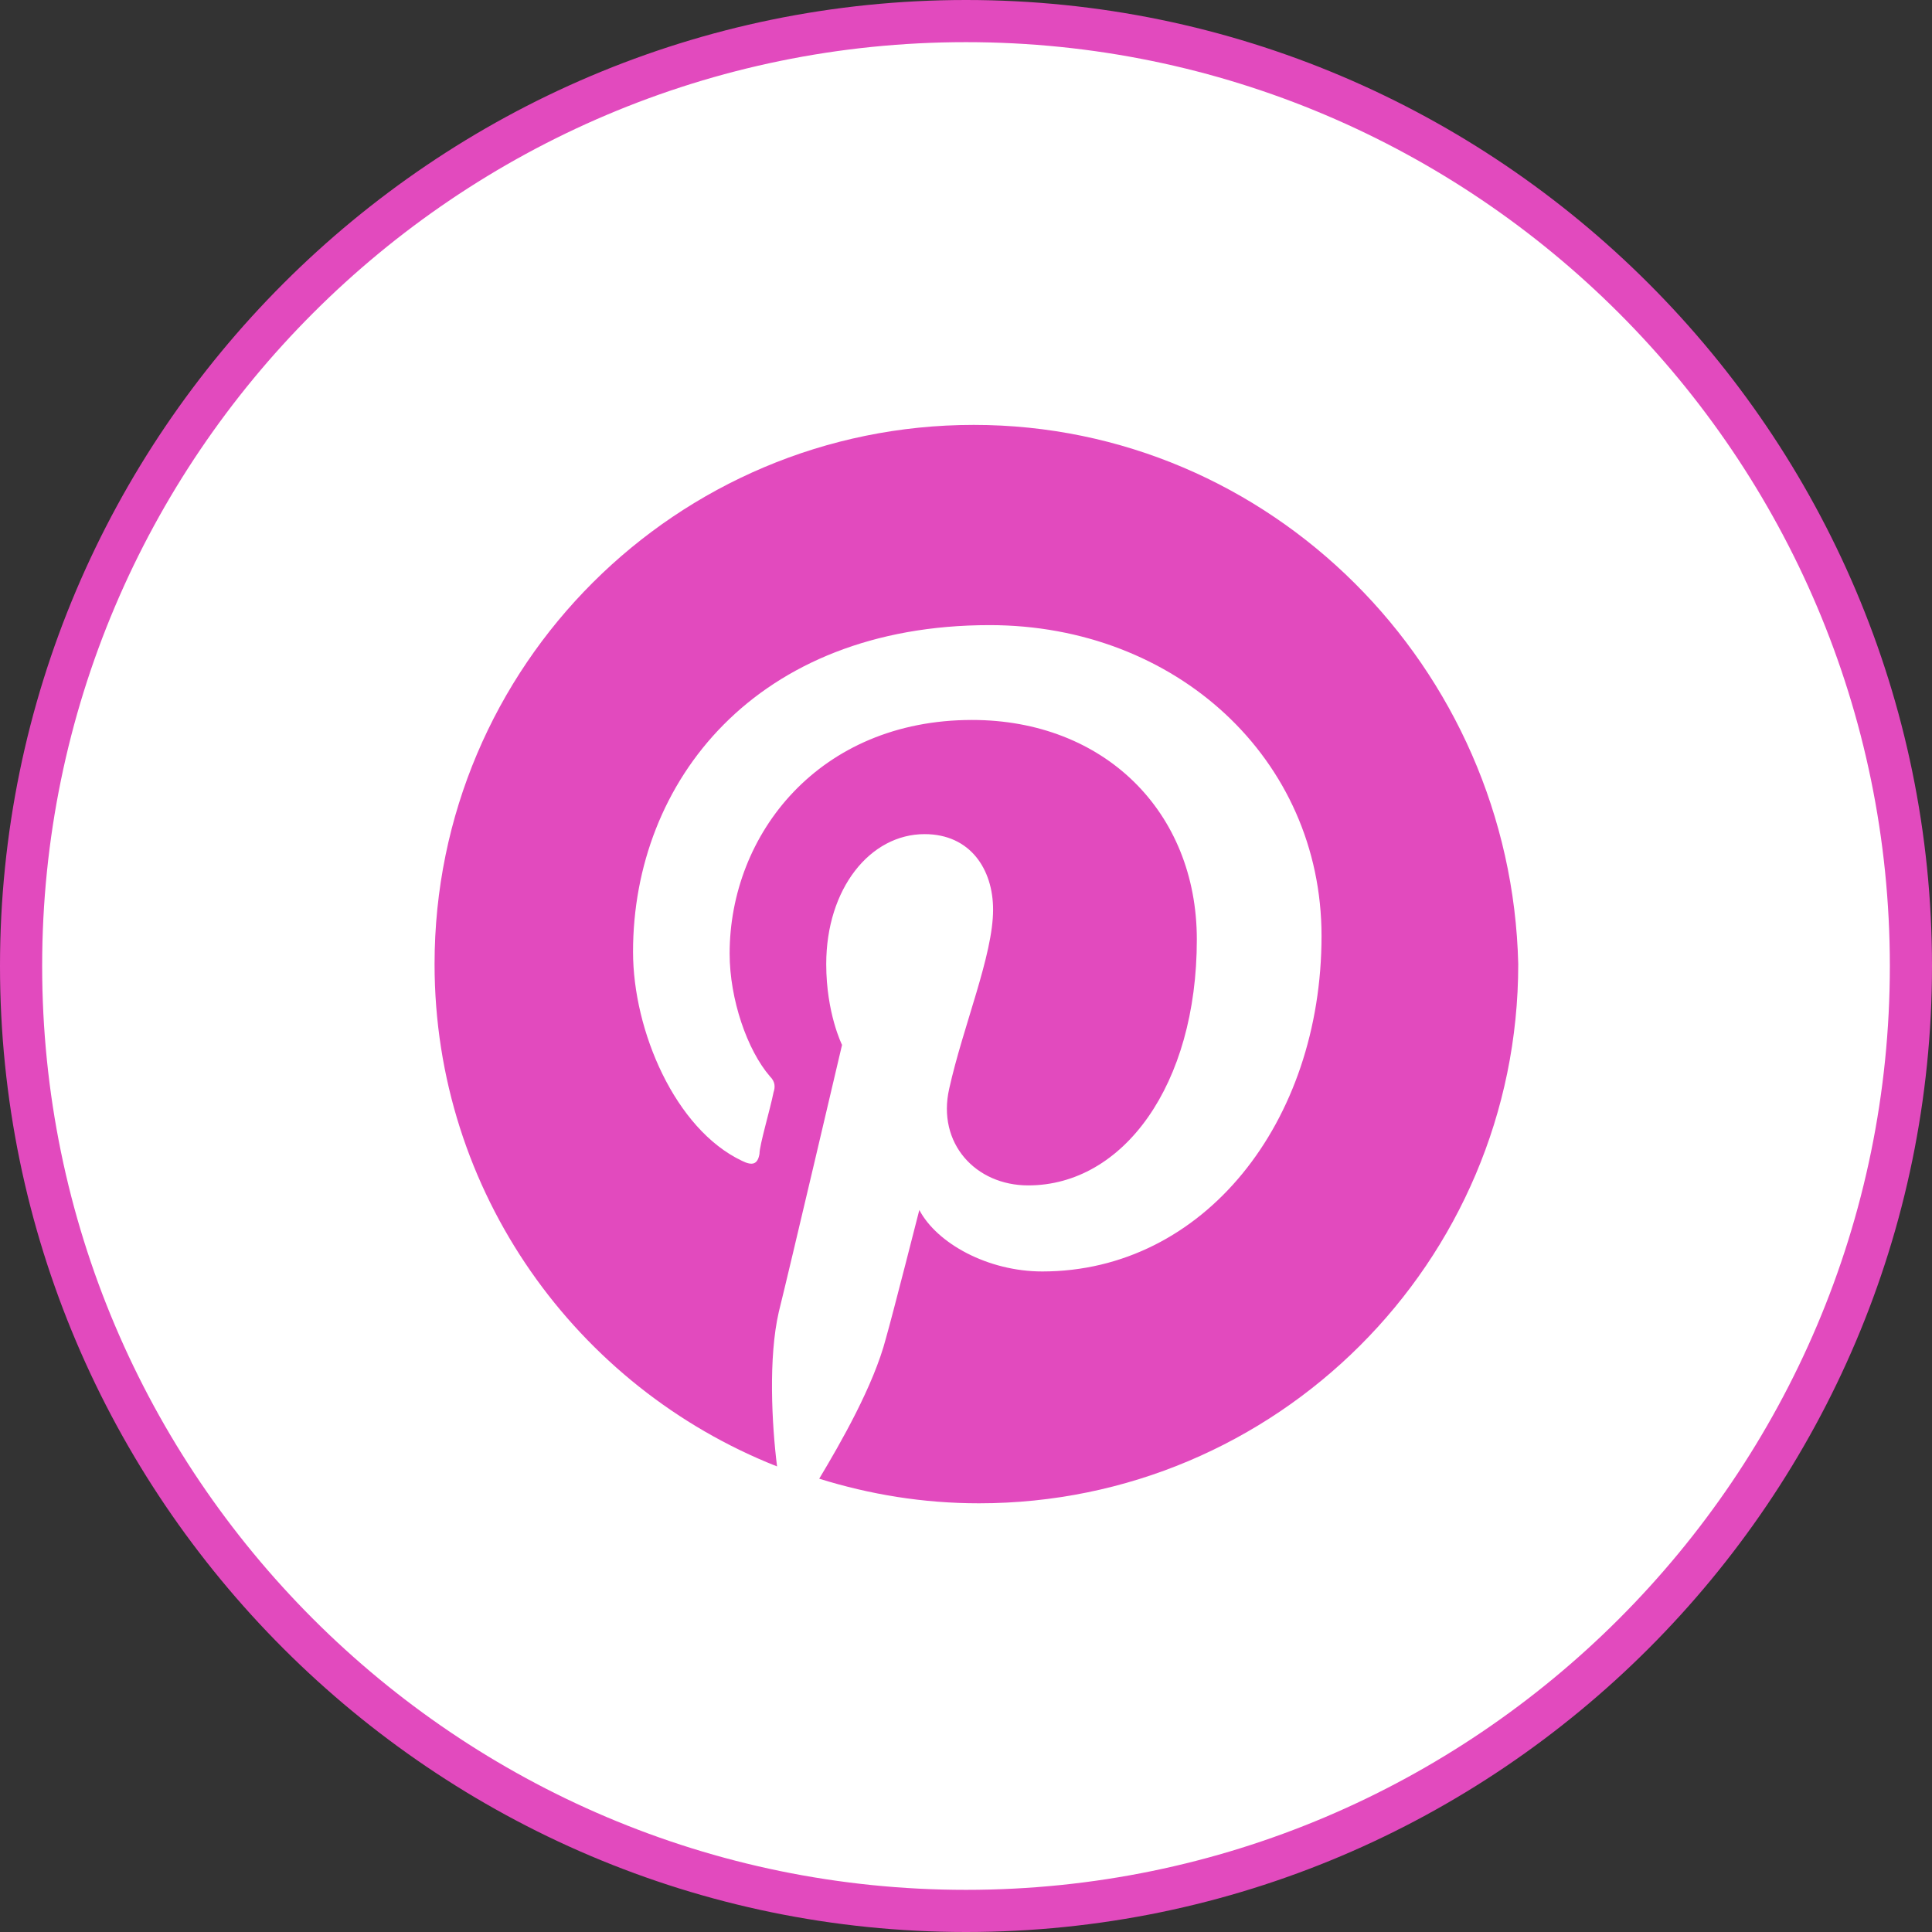
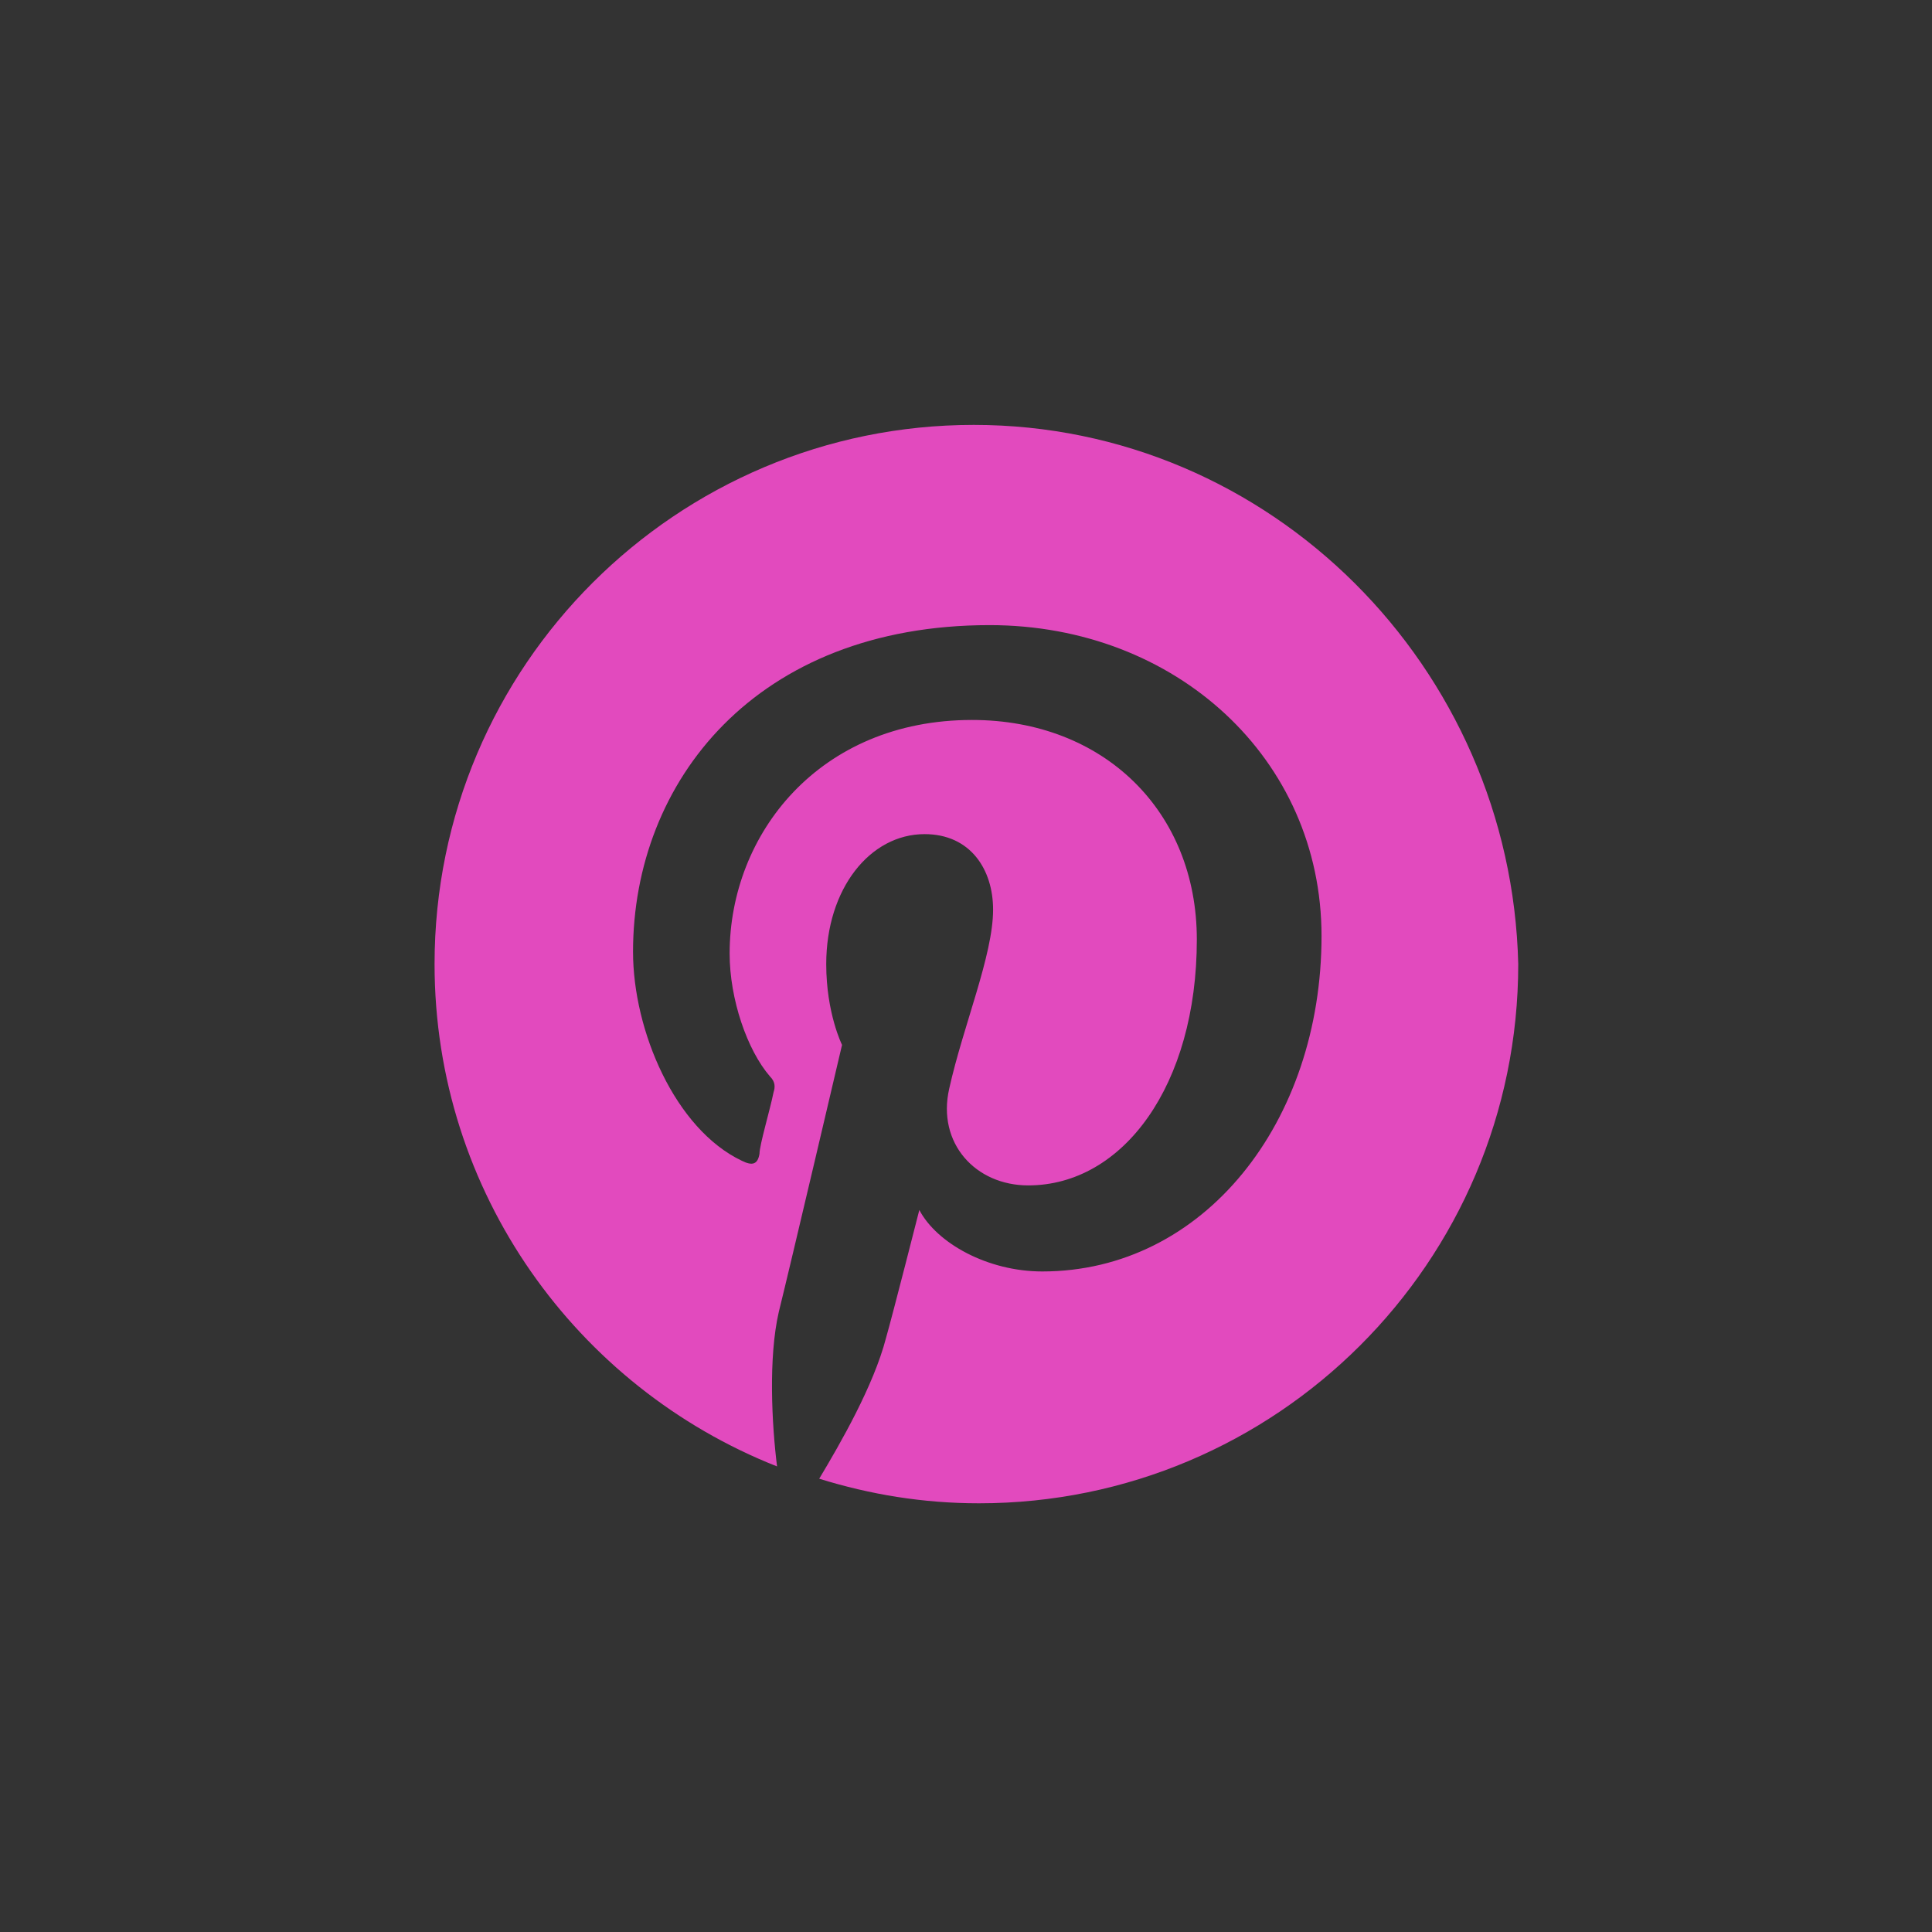
<svg xmlns="http://www.w3.org/2000/svg" version="1.1" id="pinterest" x="0px" y="0px" viewBox="0 0 110 110" style="enable-background:new 0 0 110 110;" xml:space="preserve">
  <rect x="0" y="0" width="110" height="110" fill="#333333" stroke="none" />
  <style type="text/css">
	.st0{fill:#FFFFFF;}
	.st1{fill:#E24ABE;}
</style>
-   <circle class="st0" cx="55.3" cy="55" r="54" />
  <g>
-     <path class="st1" d="M55,110C24.7,110,0,85.3,0,55C0,24.7,24.7,0,55,0c30.3,0,55,24.7,55,55C110,85.3,85.3,110,55,110z M55,2.4   C26,2.4,2.4,26,2.4,55S26,107.6,55,107.6c29,0,52.6-23.6,52.6-52.6S84,2.4,55,2.4z" />
    <g id="g62" transform="translate(123.042,246.992)">
      <path id="path64" class="st1" d="M-67.6-222.8c-16.9,0-30.7,13.7-30.7,30.7c0,13,8.1,24.1,19.5,28.6c-0.3-2.4-0.5-6.2,0.1-8.8    c0.6-2.4,3.6-15.2,3.6-15.2s-0.9-1.8-0.9-4.6c0-4.3,2.5-7.4,5.6-7.4c2.6,0,3.9,2,3.9,4.3c0,2.6-1.7,6.6-2.5,10.2    c-0.7,3.1,1.5,5.5,4.5,5.5c5.4,0,9.6-5.7,9.6-14c0-7.3-5.3-12.5-12.8-12.5c-8.7,0-13.8,6.5-13.8,13.3c0,2.6,1,5.5,2.3,7    c0.3,0.3,0.3,0.6,0.2,0.9c-0.2,1-0.8,3-0.8,3.5c-0.1,0.6-0.4,0.7-1,0.4c-3.8-1.8-6.2-7.4-6.2-11.9c0-9.7,7-18.6,20.3-18.6    c10.6,0,18.9,7.6,18.9,17.7c0,10.6-6.7,19.1-15.9,19.1c-3.1,0-6-1.6-7-3.5c0,0-1.5,5.9-1.9,7.3c-0.7,2.7-2.6,6-3.8,8    c2.9,0.9,5.9,1.4,9.1,1.4c16.9,0,30.7-13.7,30.7-30.7C-37-209-50.7-222.8-67.6-222.8" />
    </g>
  </g>
</svg>